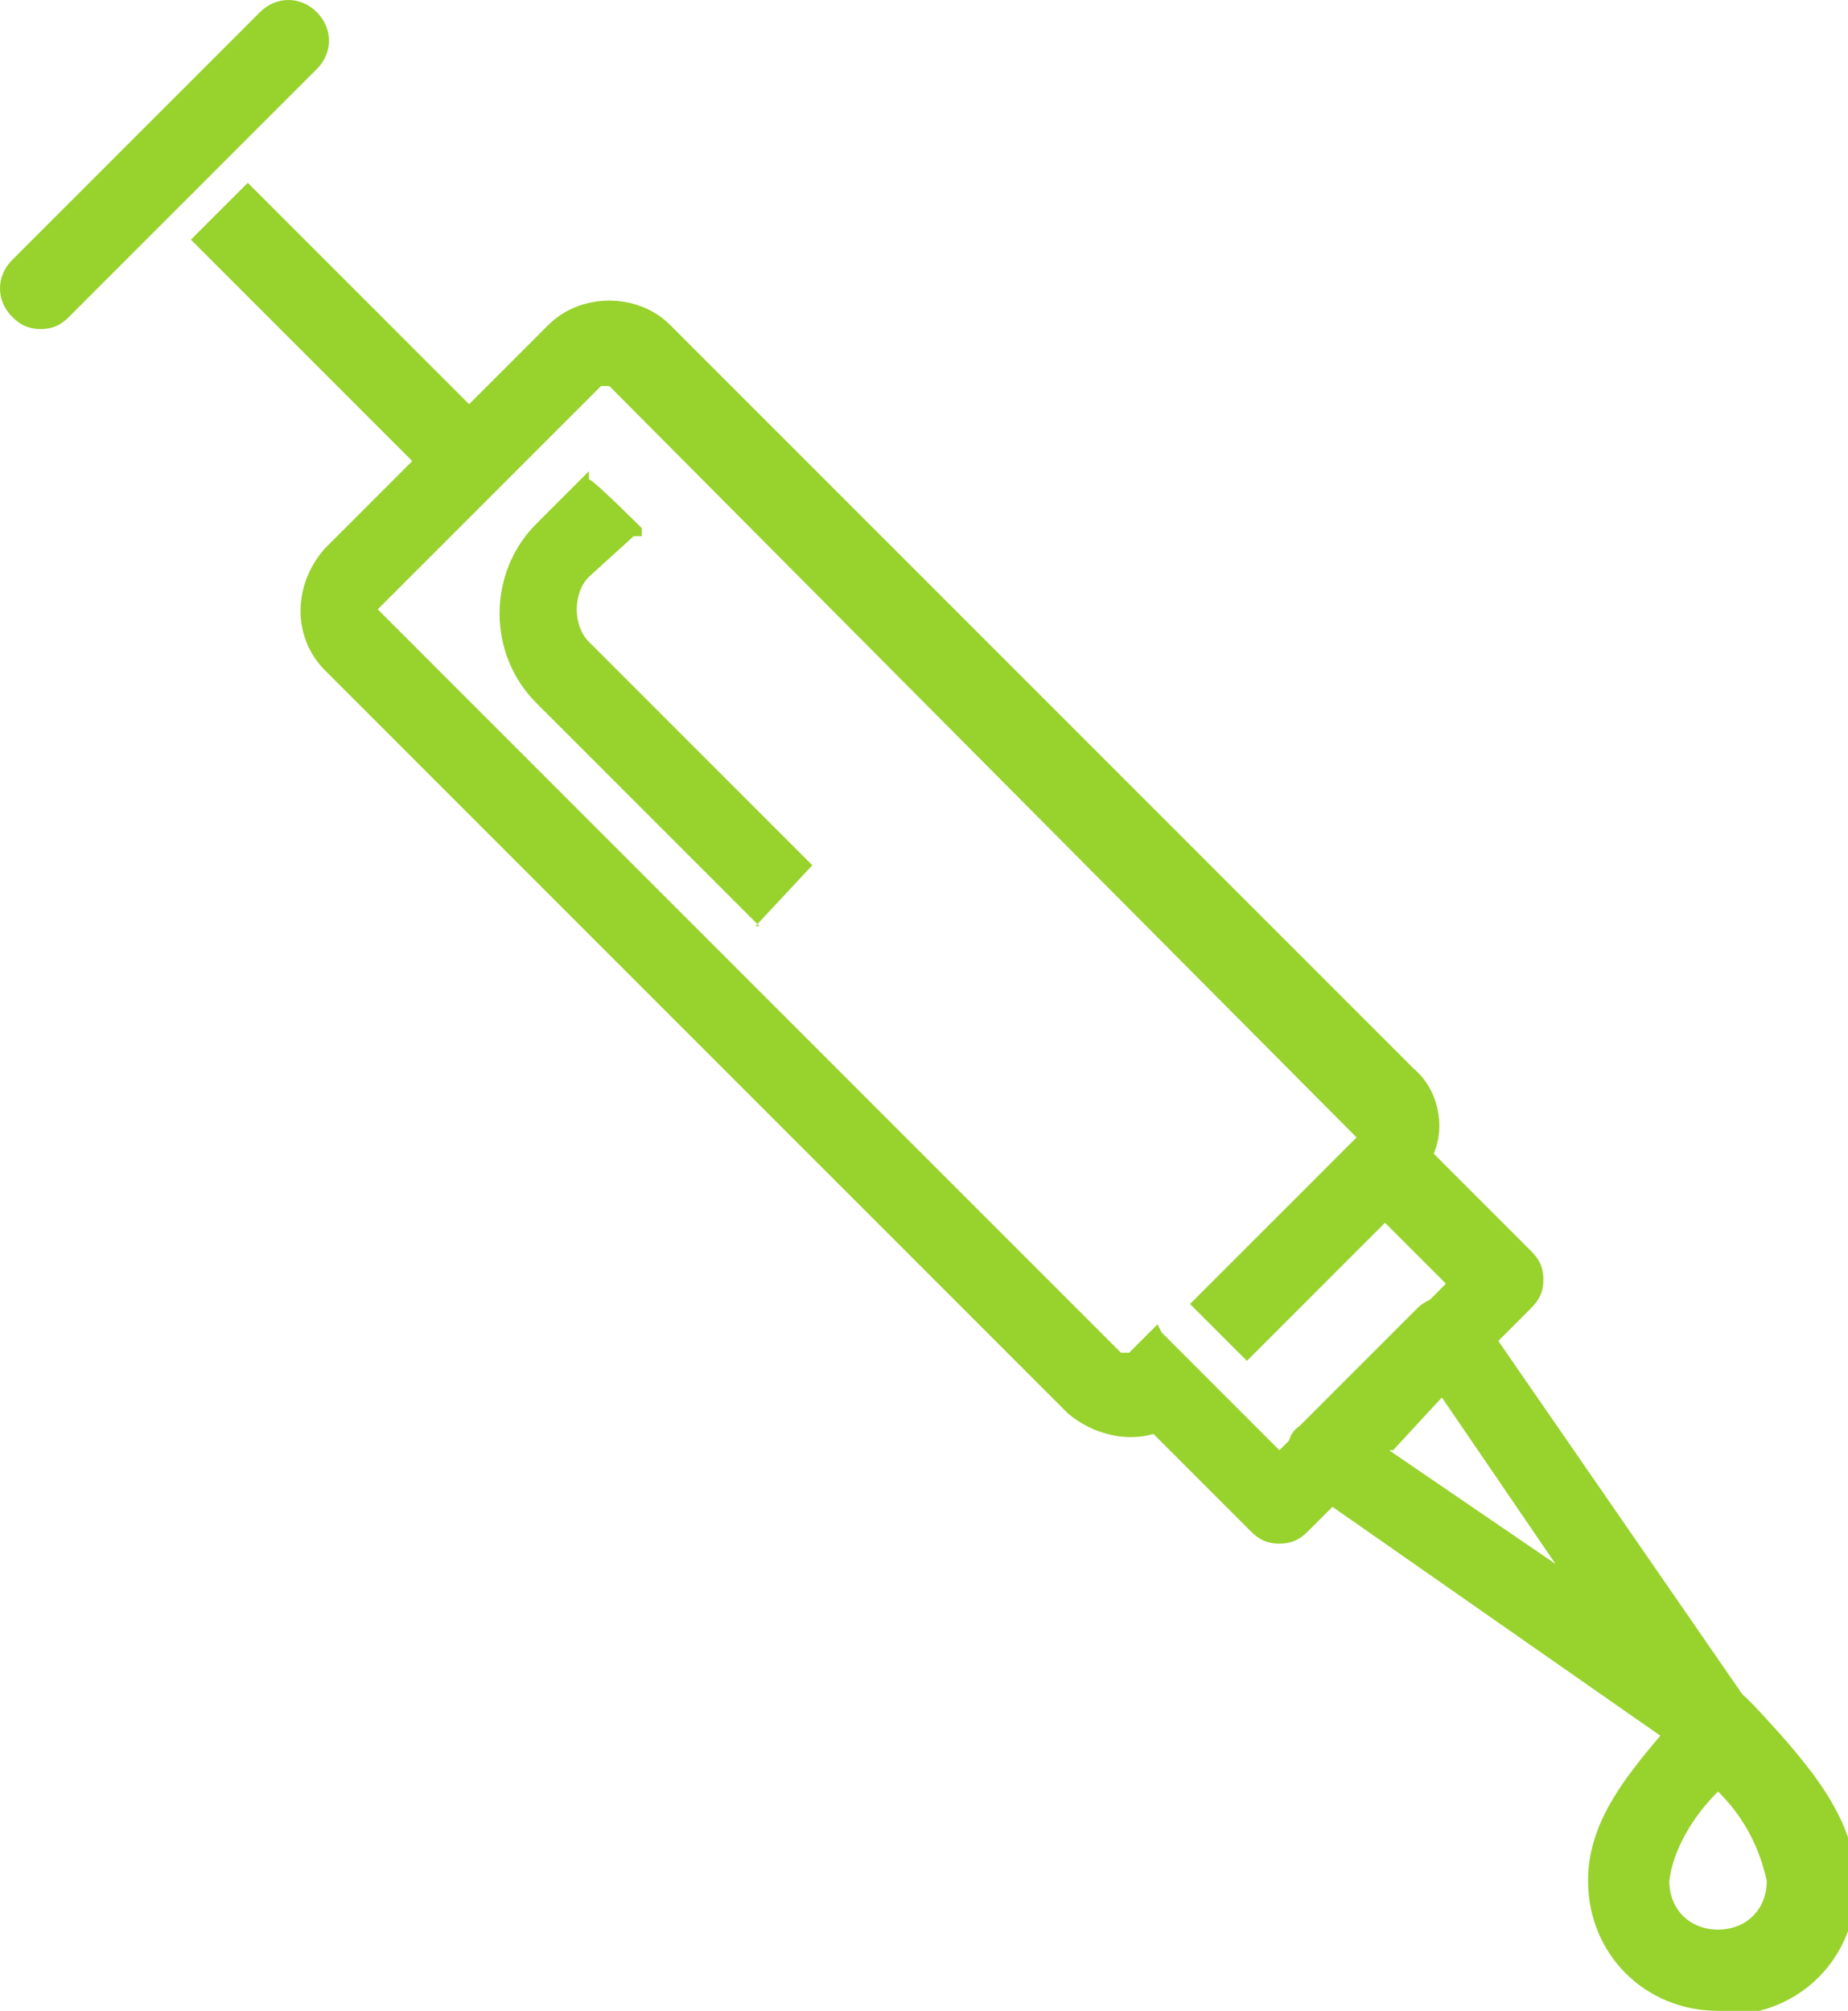
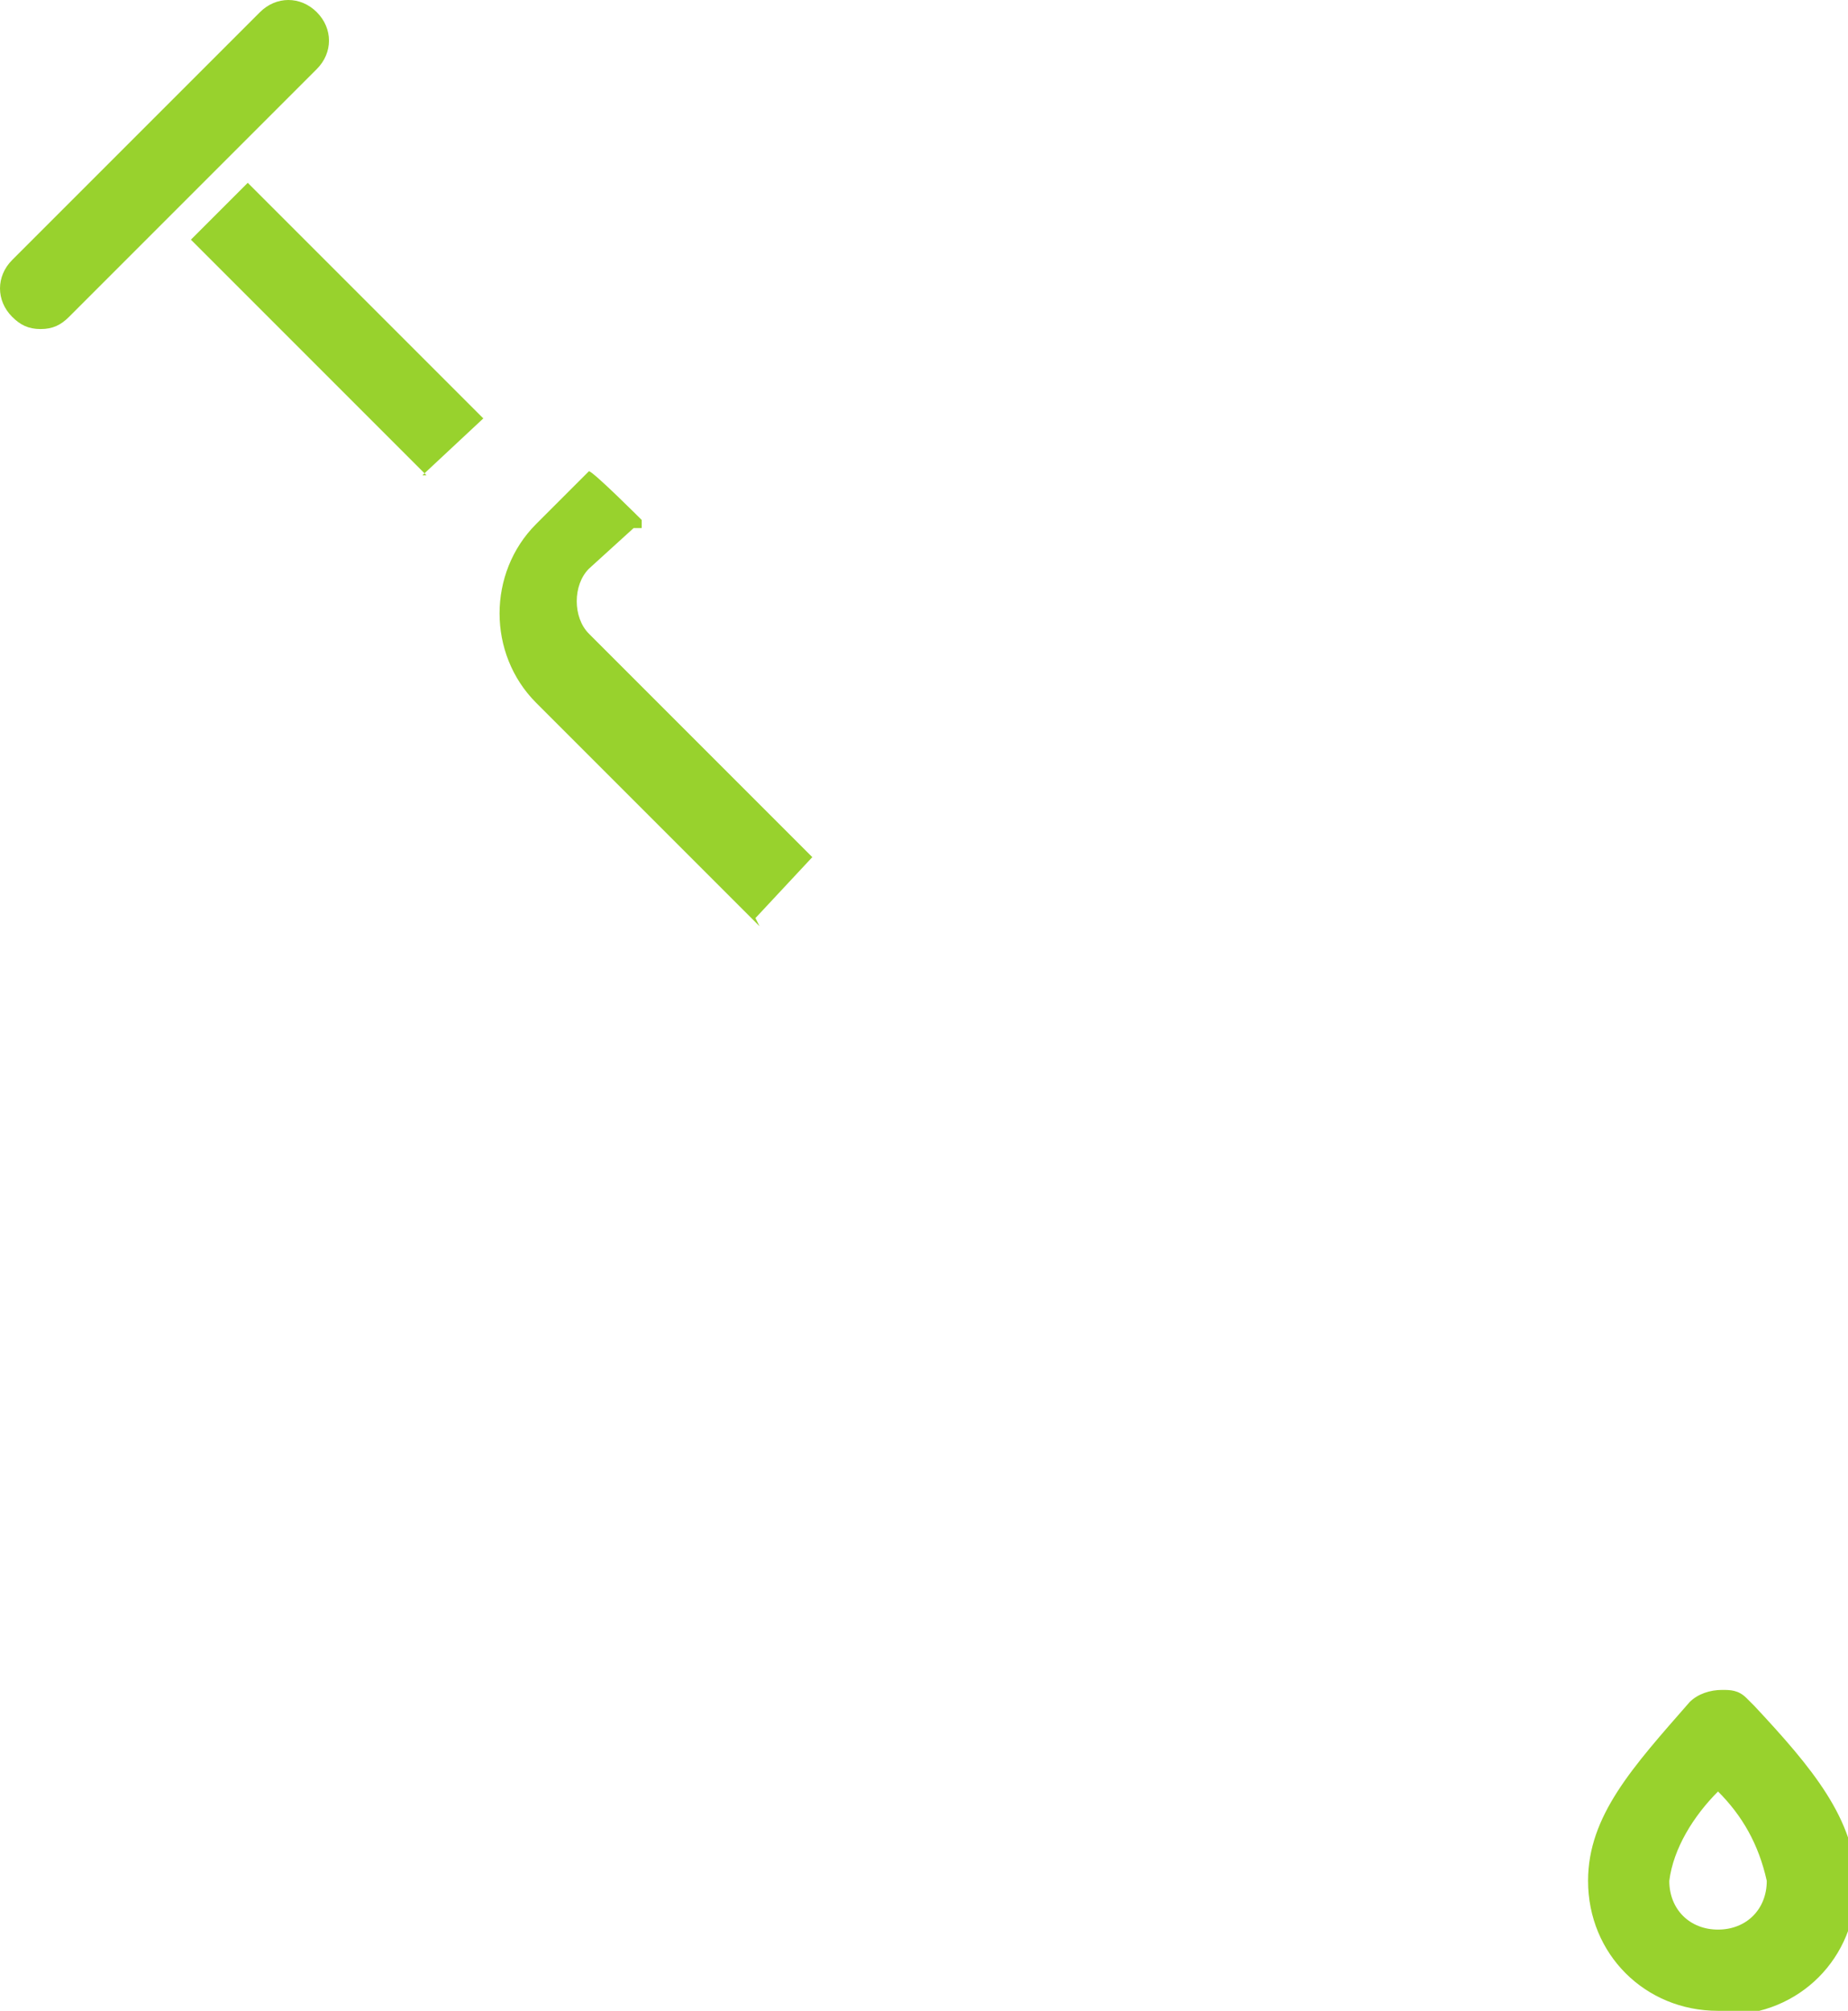
<svg xmlns="http://www.w3.org/2000/svg" id="Capa_1" version="1.1" viewBox="0 0 45.5 49.5">
  <defs>
    <style>
      .st0 {
        fill: #98d22d;
      }
    </style>
  </defs>
  <g id="Layer_2">
    <g id="Después_de_PE_si">
-       <path class="st0" d="M42.3,43.5c-.2,0-.4,0-.6-.2l-9.6-6.7c-.2-.2-.4-.4-.4-.7,0-.3,0-.6.3-.8l2.9-2.9c.2-.2.5-.3.8-.3.3,0,.6.2.7.4l6.7,9.7c.3.4.2.9-.1,1.2-.2.2-.4.3-.7.3ZM34.2,35.7l4.1,2.8-2.8-4.1-1.2,1.3Z" />
      <path class="st0" d="M42.3,49.5c-1.8,0-3.2-1.4-3.2-3.2h0c0-1.6,1.1-2.8,2.5-4.4.2-.2.5-.3.8-.3h0c.2,0,.4,0,.6.2h0l.2.2c1.4,1.5,2.5,2.8,2.5,4.4,0,1.8-1.4,3.2-3.2,3.2ZM42.3,44.1c-.6.6-1.1,1.4-1.2,2.2,0,.7.5,1.2,1.2,1.2s1.2-.5,1.2-1.2h0c-.2-.9-.6-1.6-1.2-2.2Z" />
-       <path class="st0" d="M18.7,22.8l-5.5-5.5c-1.2-1.2-1.2-3.2,0-4.4l1.3-1.3v.2c.1,0,1.3,1.2,1.3,1.2v.2c-.2,0-.2,0-.2,0l-1.1,1c-.4.4-.4,1.2,0,1.6,0,0,0,0,0,0l5.5,5.5-1.4,1.5Z" />
-       <path class="st0" d="M31.5,38c-.3,0-.5-.1-.7-.3l-2.4-2.4c-.7.2-1.5,0-2.1-.5L8,16.5c-.8-.8-.8-2.1,0-3,0,0,0,0,0,0l5.5-5.5c.8-.8,2.2-.8,3,0,0,0,0,0,0,0l18.3,18.3c.6.5.8,1.4.5,2.1l2.4,2.4c.2.2.3.4.3.7,0,.3-.1.5-.3.7l-5.5,5.5c-.2.2-.4.3-.7.3ZM28.6,32.8l2.9,2.9,4.1-4.1-1.5-1.5-3.4,3.4-1.4-1.4,4.1-4.1s0,0,0,0c0,0,0,0,0,0L15,9.5s-.1,0-.2,0c0,0,0,0,0,0l-5.5,5.5s0,0,0,0c0,0,0,0,0,0l18.3,18.3c0,0,.1,0,.2,0l.7-.7Z" />
+       <path class="st0" d="M18.7,22.8l-5.5-5.5c-1.2-1.2-1.2-3.2,0-4.4l1.3-1.3c.1,0,1.3,1.2,1.3,1.2v.2c-.2,0-.2,0-.2,0l-1.1,1c-.4.4-.4,1.2,0,1.6,0,0,0,0,0,0l5.5,5.5-1.4,1.5Z" />
      <path class="st0" d="M10.5,11.7l-5.8-5.8,1.4-1.4,5.8,5.8-1.5,1.4Z" />
      <path class="st0" d="M1,8.1c-.3,0-.5-.1-.7-.3-.4-.4-.4-1,0-1.4,0,0,0,0,0,0L6.4.3c.4-.4,1-.4,1.4,0,0,0,0,0,0,0,.4.4.4,1,0,1.4,0,0,0,0,0,0L1.7,7.8c-.2.2-.4.3-.7.3Z" />
    </g>
  </g>
</svg>